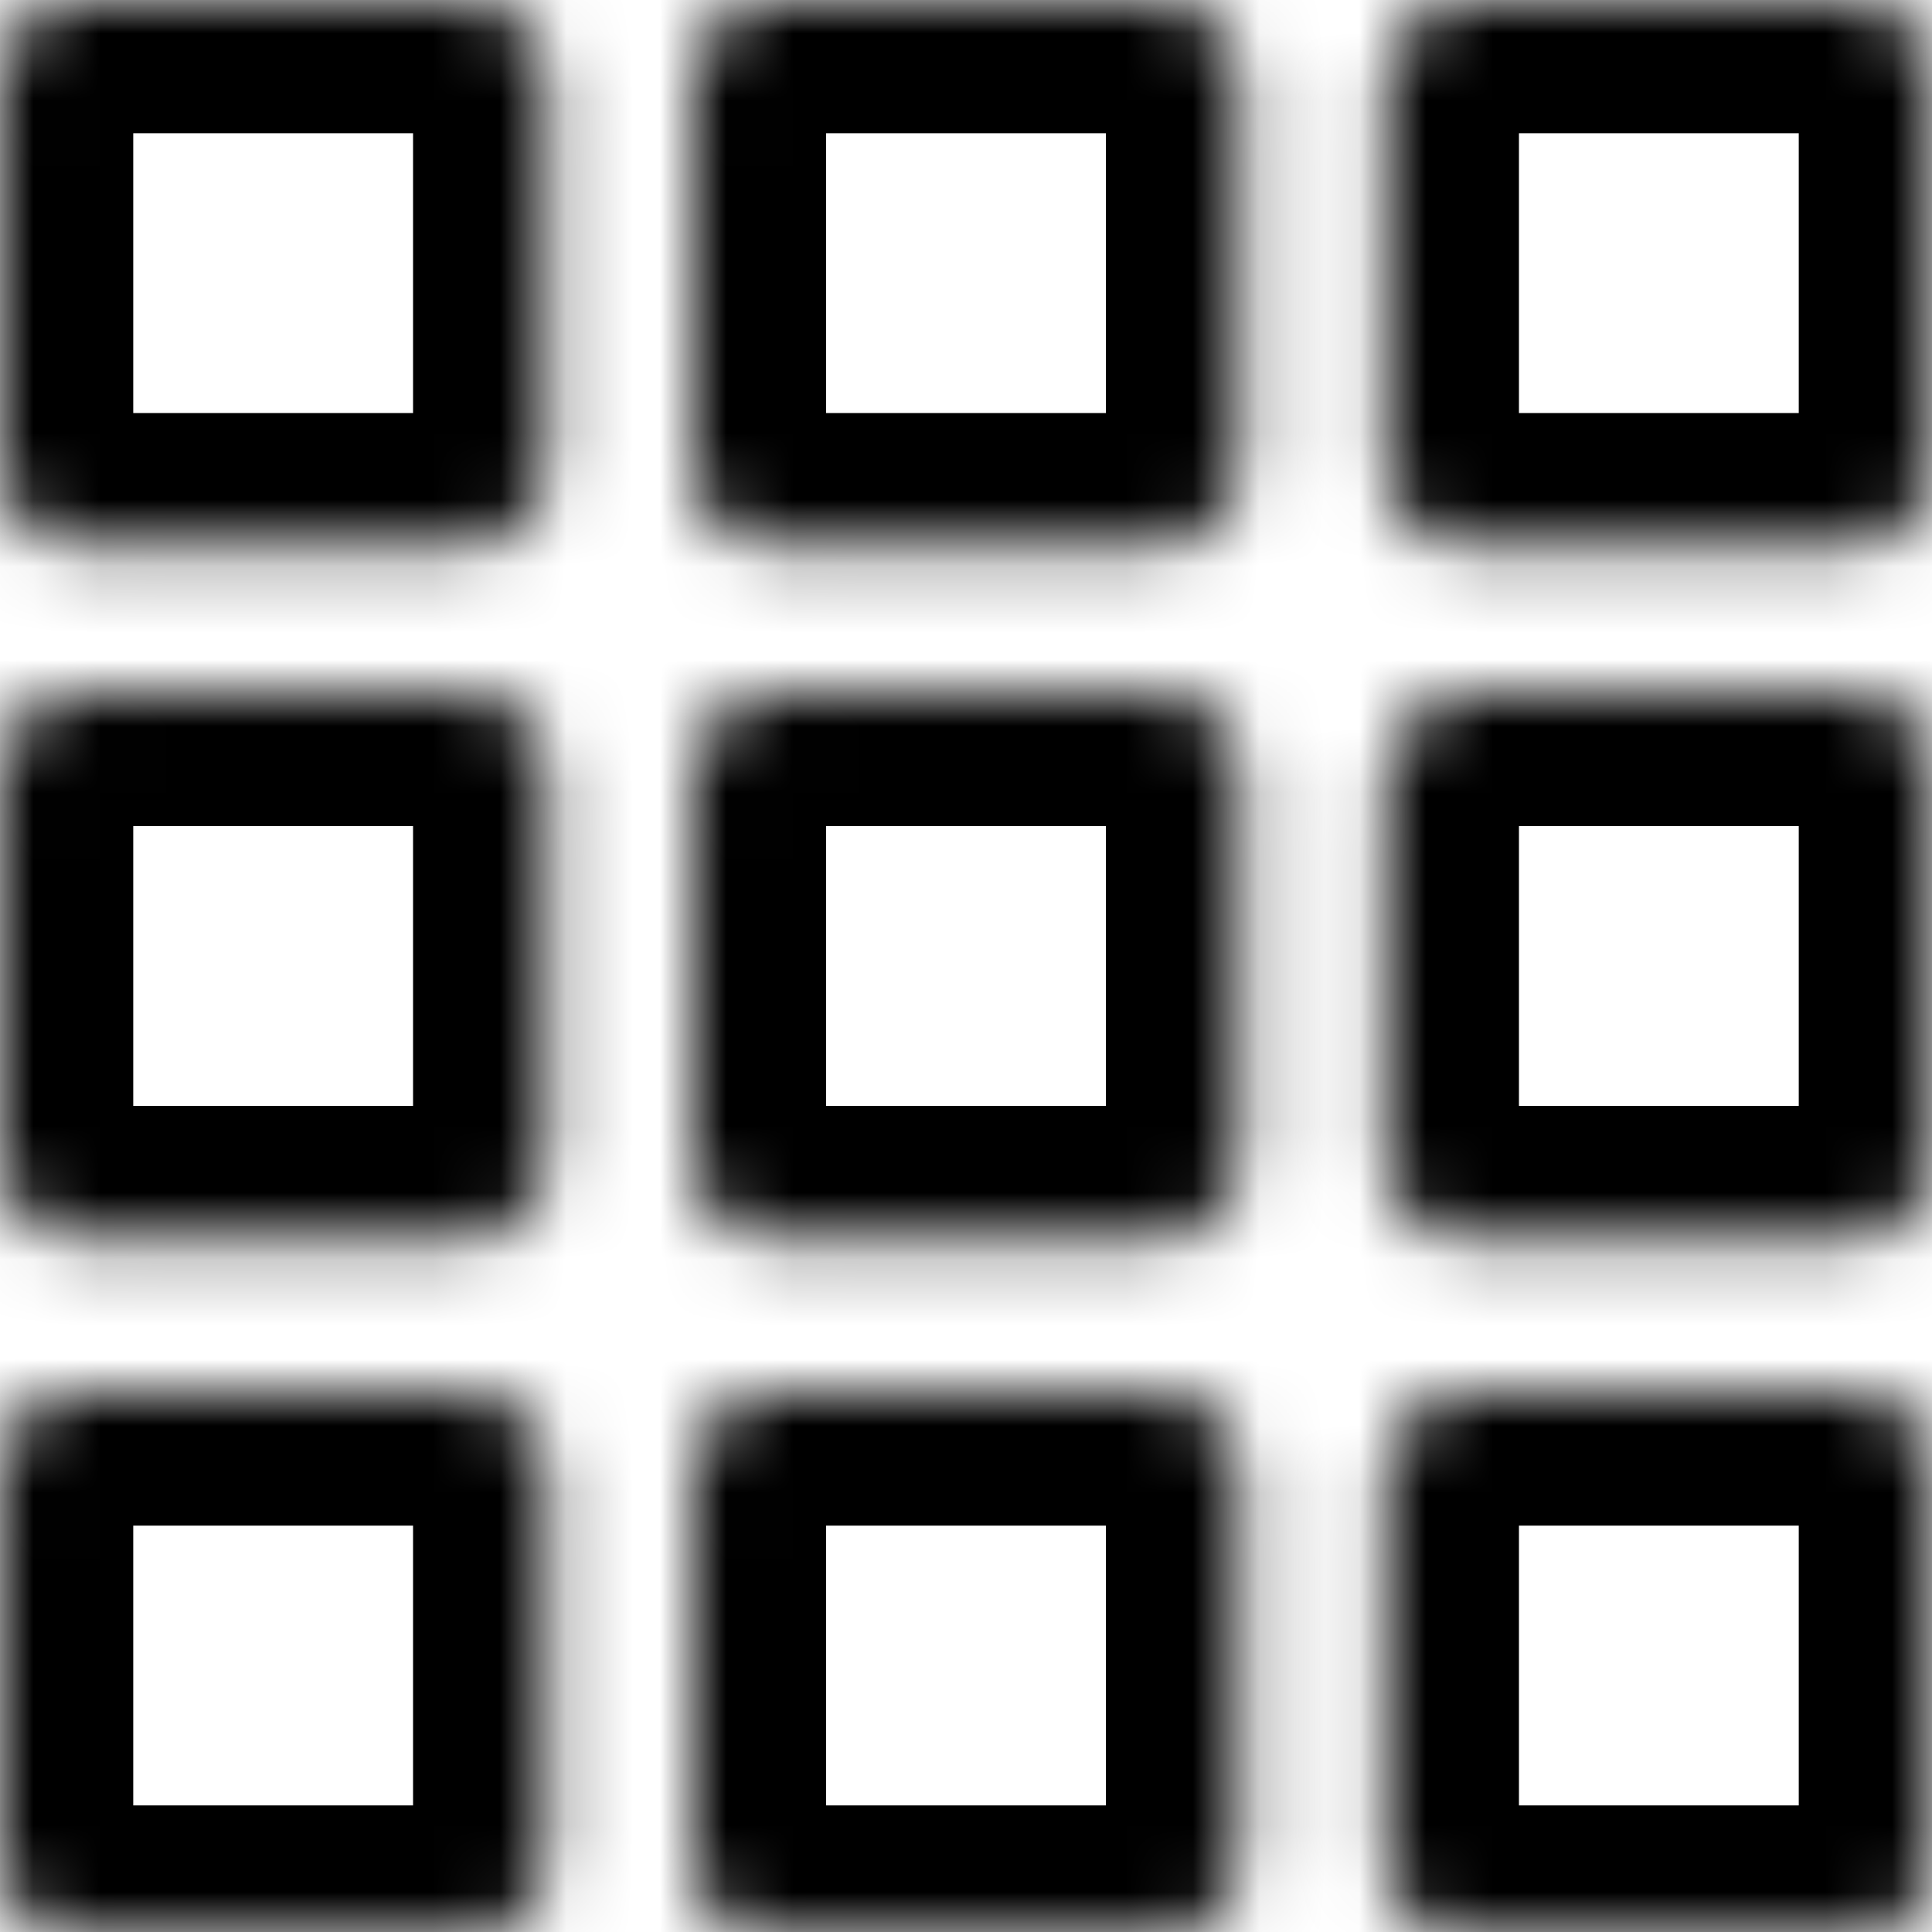
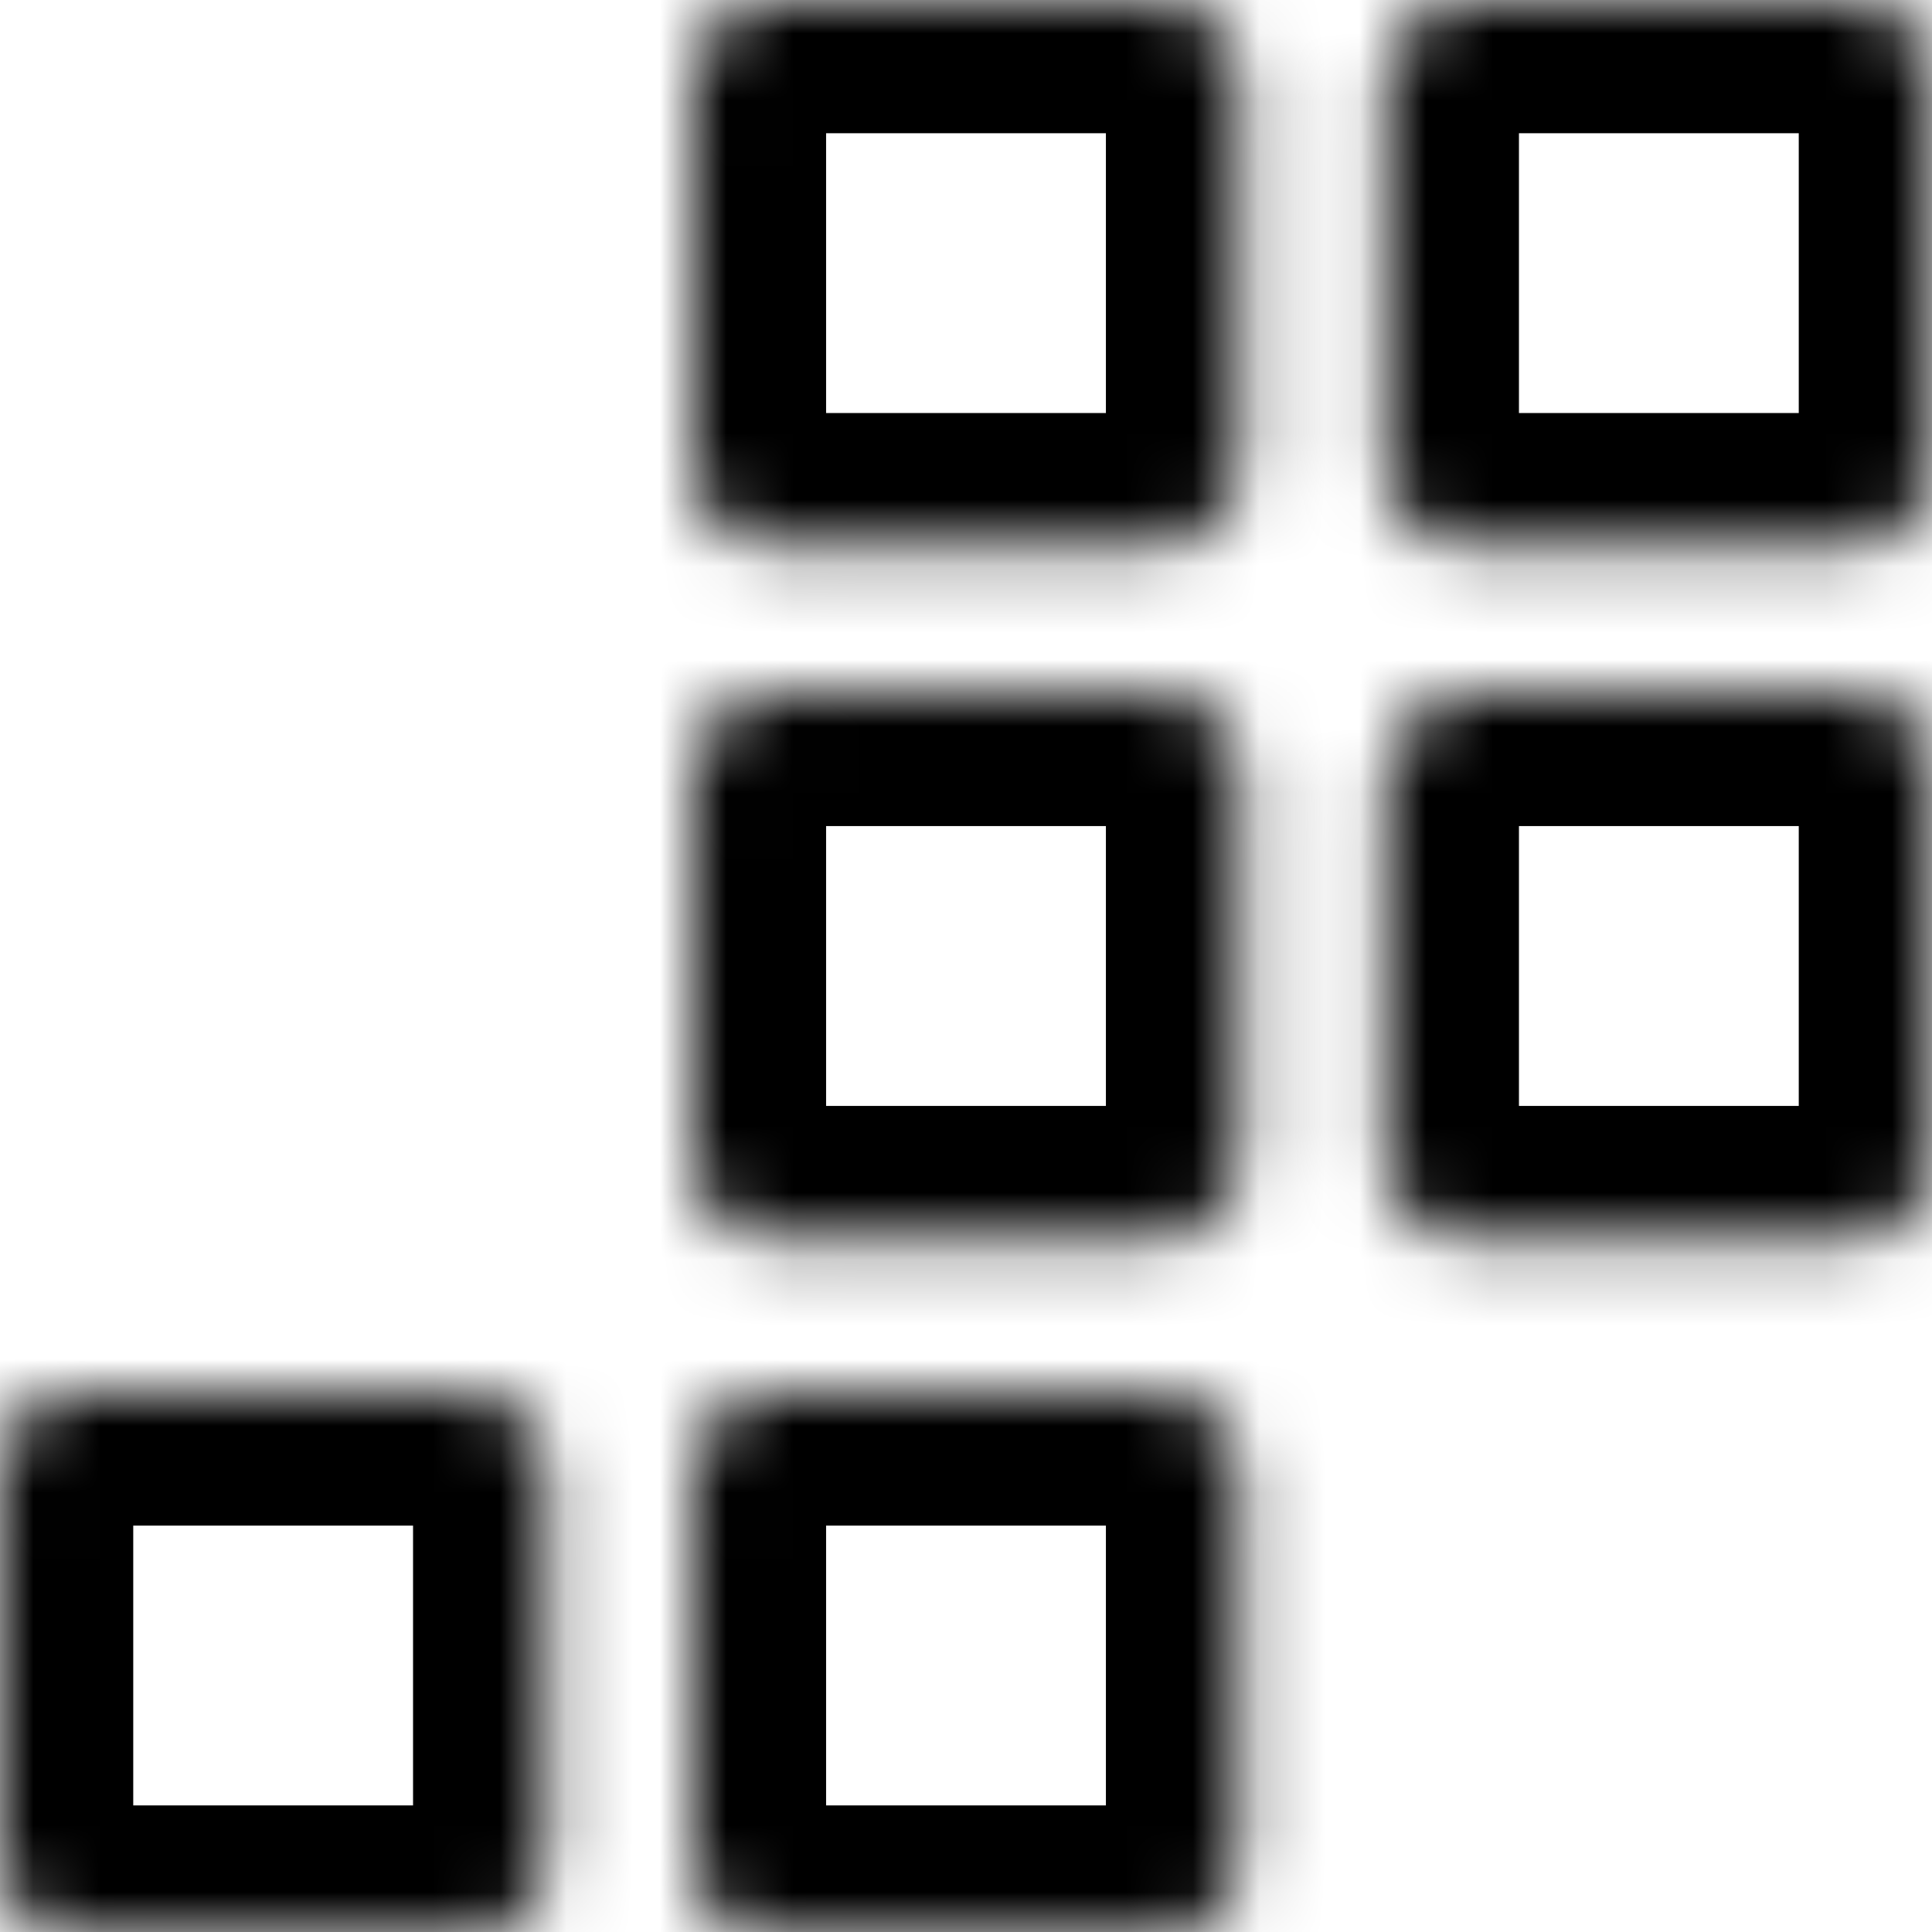
<svg xmlns="http://www.w3.org/2000/svg" version="1.1" id="Layer_1" x="0px" y="0px" viewBox="-2100 1282 29 29" style="enable-background:new -2100 1282 29 29;" xml:space="preserve">
  <style type="text/css">
	.st0{fill:#FFFFFF;filter:url(#Adobe_OpacityMaskFilter);}
	.st1{mask:url(#path-1-inside-1);fill:none;stroke:#000000;stroke-width:4;}
	.st2{fill:#FFFFFF;filter:url(#Adobe_OpacityMaskFilter_1_);}
	.st3{mask:url(#path-2-inside-2);fill:none;stroke:#000000;stroke-width:4;}
	.st4{fill:#FFFFFF;filter:url(#Adobe_OpacityMaskFilter_2_);}
	.st5{mask:url(#path-3-inside-3);fill:none;stroke:#000000;stroke-width:4;}
	.st6{fill:#FFFFFF;filter:url(#Adobe_OpacityMaskFilter_3_);}
	.st7{mask:url(#path-4-inside-4);fill:none;stroke:#000000;stroke-width:4;}
	.st8{fill:#FFFFFF;filter:url(#Adobe_OpacityMaskFilter_4_);}
	.st9{mask:url(#path-5-inside-5);fill:none;stroke:#000000;stroke-width:4;}
	.st10{fill:#FFFFFF;filter:url(#Adobe_OpacityMaskFilter_5_);}
	.st11{mask:url(#path-6-inside-6);fill:none;stroke:#000000;stroke-width:4;}
	.st12{fill:#FFFFFF;filter:url(#Adobe_OpacityMaskFilter_6_);}
	.st13{mask:url(#path-7-inside-7);fill:none;stroke:#000000;stroke-width:4;}
	.st14{fill:#FFFFFF;filter:url(#Adobe_OpacityMaskFilter_7_);}
	.st15{mask:url(#path-8-inside-8);fill:none;stroke:#000000;stroke-width:4;}
	.st16{fill:#FFFFFF;filter:url(#Adobe_OpacityMaskFilter_8_);}
	.st17{mask:url(#path-9-inside-9);fill:none;stroke:#000000;stroke-width:4;}
</style>
  <defs>
    <filter id="Adobe_OpacityMaskFilter" filterUnits="userSpaceOnUse" x="-2102" y="1280" width="12.1" height="12.1">
      <feColorMatrix type="matrix" values="1 0 0 0 0  0 1 0 0 0  0 0 1 0 0  0 0 0 1 0" />
    </filter>
  </defs>
  <mask maskUnits="userSpaceOnUse" x="-2102" y="1280" width="12.1" height="12.1" id="path-1-inside-1">
-     <path class="st0" d="M-2098.8,1282h5.8c0.6,0,1.2,0.5,1.2,1.2v5.8c0,0.6-0.5,1.2-1.2,1.2h-5.8c-0.6,0-1.2-0.5-1.2-1.2v-5.8   C-2100,1282.5-2099.5,1282-2098.8,1282z" />
-   </mask>
-   <path class="st1" d="M-2098.8,1282h5.8c0.6,0,1.2,0.5,1.2,1.2v5.8c0,0.6-0.5,1.2-1.2,1.2h-5.8c-0.6,0-1.2-0.5-1.2-1.2v-5.8  C-2100,1282.5-2099.5,1282-2098.8,1282z" />
+     </mask>
  <defs>
    <filter id="Adobe_OpacityMaskFilter_1_" filterUnits="userSpaceOnUse" x="-2091.6" y="1280" width="12.1" height="12.1">
      <feColorMatrix type="matrix" values="1 0 0 0 0  0 1 0 0 0  0 0 1 0 0  0 0 0 1 0" />
    </filter>
  </defs>
  <mask maskUnits="userSpaceOnUse" x="-2091.6" y="1280" width="12.1" height="12.1" id="path-2-inside-2">
    <path class="st2" d="M-2088.4,1282h5.8c0.6,0,1.2,0.5,1.2,1.2v5.8c0,0.6-0.5,1.2-1.2,1.2h-5.8c-0.6,0-1.2-0.5-1.2-1.2v-5.8   C-2089.6,1282.5-2089,1282-2088.4,1282z" />
  </mask>
  <path class="st3" d="M-2088.4,1282h5.8c0.6,0,1.2,0.5,1.2,1.2v5.8c0,0.6-0.5,1.2-1.2,1.2h-5.8c-0.6,0-1.2-0.5-1.2-1.2v-5.8  C-2089.6,1282.5-2089,1282-2088.4,1282z" />
  <defs>
    <filter id="Adobe_OpacityMaskFilter_2_" filterUnits="userSpaceOnUse" x="-2081.1" y="1280" width="12.1" height="12.1">
      <feColorMatrix type="matrix" values="1 0 0 0 0  0 1 0 0 0  0 0 1 0 0  0 0 0 1 0" />
    </filter>
  </defs>
  <mask maskUnits="userSpaceOnUse" x="-2081.1" y="1280" width="12.1" height="12.1" id="path-3-inside-3">
    <path class="st4" d="M-2078,1282h5.8c0.6,0,1.2,0.5,1.2,1.2v5.8c0,0.6-0.5,1.2-1.2,1.2h-5.8c-0.6,0-1.2-0.5-1.2-1.2v-5.8   C-2079.1,1282.5-2078.6,1282-2078,1282z" />
  </mask>
  <path class="st5" d="M-2078,1282h5.8c0.6,0,1.2,0.5,1.2,1.2v5.8c0,0.6-0.5,1.2-1.2,1.2h-5.8c-0.6,0-1.2-0.5-1.2-1.2v-5.8  C-2079.1,1282.5-2078.6,1282-2078,1282z" />
  <defs>
    <filter id="Adobe_OpacityMaskFilter_3_" filterUnits="userSpaceOnUse" x="-2102" y="1290.4" width="12.1" height="12.1">
      <feColorMatrix type="matrix" values="1 0 0 0 0  0 1 0 0 0  0 0 1 0 0  0 0 0 1 0" />
    </filter>
  </defs>
  <mask maskUnits="userSpaceOnUse" x="-2102" y="1290.4" width="12.1" height="12.1" id="path-4-inside-4">
-     <path class="st6" d="M-2098.8,1292.4h5.8c0.6,0,1.2,0.5,1.2,1.2v5.8c0,0.6-0.5,1.2-1.2,1.2h-5.8c-0.6,0-1.2-0.5-1.2-1.2v-5.8   C-2100,1293-2099.5,1292.4-2098.8,1292.4z" />
-   </mask>
+     </mask>
  <path class="st7" d="M-2098.8,1292.4h5.8c0.6,0,1.2,0.5,1.2,1.2v5.8c0,0.6-0.5,1.2-1.2,1.2h-5.8c-0.6,0-1.2-0.5-1.2-1.2v-5.8  C-2100,1293-2099.5,1292.4-2098.8,1292.4z" />
  <defs>
    <filter id="Adobe_OpacityMaskFilter_4_" filterUnits="userSpaceOnUse" x="-2091.6" y="1290.4" width="12.1" height="12.1">
      <feColorMatrix type="matrix" values="1 0 0 0 0  0 1 0 0 0  0 0 1 0 0  0 0 0 1 0" />
    </filter>
  </defs>
  <mask maskUnits="userSpaceOnUse" x="-2091.6" y="1290.4" width="12.1" height="12.1" id="path-5-inside-5">
    <path class="st8" d="M-2088.4,1292.4h5.8c0.6,0,1.2,0.5,1.2,1.2v5.8c0,0.6-0.5,1.2-1.2,1.2h-5.8c-0.6,0-1.2-0.5-1.2-1.2v-5.8   C-2089.6,1293-2089,1292.4-2088.4,1292.4z" />
  </mask>
  <path class="st9" d="M-2088.4,1292.4h5.8c0.6,0,1.2,0.5,1.2,1.2v5.8c0,0.6-0.5,1.2-1.2,1.2h-5.8c-0.6,0-1.2-0.5-1.2-1.2v-5.8  C-2089.6,1293-2089,1292.4-2088.4,1292.4z" />
  <defs>
    <filter id="Adobe_OpacityMaskFilter_5_" filterUnits="userSpaceOnUse" x="-2081.1" y="1290.4" width="12.1" height="12.1">
      <feColorMatrix type="matrix" values="1 0 0 0 0  0 1 0 0 0  0 0 1 0 0  0 0 0 1 0" />
    </filter>
  </defs>
  <mask maskUnits="userSpaceOnUse" x="-2081.1" y="1290.4" width="12.1" height="12.1" id="path-6-inside-6">
    <path class="st10" d="M-2078,1292.4h5.8c0.6,0,1.2,0.5,1.2,1.2v5.8c0,0.6-0.5,1.2-1.2,1.2h-5.8c-0.6,0-1.2-0.5-1.2-1.2v-5.8   C-2079.1,1293-2078.6,1292.4-2078,1292.4z" />
  </mask>
  <path class="st11" d="M-2078,1292.4h5.8c0.6,0,1.2,0.5,1.2,1.2v5.8c0,0.6-0.5,1.2-1.2,1.2h-5.8c-0.6,0-1.2-0.5-1.2-1.2v-5.8  C-2079.1,1293-2078.6,1292.4-2078,1292.4z" />
  <defs>
    <filter id="Adobe_OpacityMaskFilter_6_" filterUnits="userSpaceOnUse" x="-2102" y="1300.9" width="12.1" height="12.1">
      <feColorMatrix type="matrix" values="1 0 0 0 0  0 1 0 0 0  0 0 1 0 0  0 0 0 1 0" />
    </filter>
  </defs>
  <mask maskUnits="userSpaceOnUse" x="-2102" y="1300.9" width="12.1" height="12.1" id="path-7-inside-7">
    <path class="st12" d="M-2098.8,1302.9h5.8c0.6,0,1.2,0.5,1.2,1.2v5.8c0,0.6-0.5,1.2-1.2,1.2h-5.8c-0.6,0-1.2-0.5-1.2-1.2v-5.8   C-2100,1303.4-2099.5,1302.9-2098.8,1302.9z" />
  </mask>
  <path class="st13" d="M-2098.8,1302.9h5.8c0.6,0,1.2,0.5,1.2,1.2v5.8c0,0.6-0.5,1.2-1.2,1.2h-5.8c-0.6,0-1.2-0.5-1.2-1.2v-5.8  C-2100,1303.4-2099.5,1302.9-2098.8,1302.9z" />
  <defs>
    <filter id="Adobe_OpacityMaskFilter_7_" filterUnits="userSpaceOnUse" x="-2091.6" y="1300.9" width="12.1" height="12.1">
      <feColorMatrix type="matrix" values="1 0 0 0 0  0 1 0 0 0  0 0 1 0 0  0 0 0 1 0" />
    </filter>
  </defs>
  <mask maskUnits="userSpaceOnUse" x="-2091.6" y="1300.9" width="12.1" height="12.1" id="path-8-inside-8">
    <path class="st14" d="M-2088.4,1302.9h5.8c0.6,0,1.2,0.5,1.2,1.2v5.8c0,0.6-0.5,1.2-1.2,1.2h-5.8c-0.6,0-1.2-0.5-1.2-1.2v-5.8   C-2089.6,1303.4-2089,1302.9-2088.4,1302.9z" />
  </mask>
  <path class="st15" d="M-2088.4,1302.9h5.8c0.6,0,1.2,0.5,1.2,1.2v5.8c0,0.6-0.5,1.2-1.2,1.2h-5.8c-0.6,0-1.2-0.5-1.2-1.2v-5.8  C-2089.6,1303.4-2089,1302.9-2088.4,1302.9z" />
  <defs>
    <filter id="Adobe_OpacityMaskFilter_8_" filterUnits="userSpaceOnUse" x="-2081.1" y="1300.9" width="12.1" height="12.1">
      <feColorMatrix type="matrix" values="1 0 0 0 0  0 1 0 0 0  0 0 1 0 0  0 0 0 1 0" />
    </filter>
  </defs>
  <mask maskUnits="userSpaceOnUse" x="-2081.1" y="1300.9" width="12.1" height="12.1" id="path-9-inside-9">
    <path class="st16" d="M-2078,1302.9h5.8c0.6,0,1.2,0.5,1.2,1.2v5.8c0,0.6-0.5,1.2-1.2,1.2h-5.8c-0.6,0-1.2-0.5-1.2-1.2v-5.8   C-2079.1,1303.4-2078.6,1302.9-2078,1302.9z" />
  </mask>
-   <path class="st17" d="M-2078,1302.9h5.8c0.6,0,1.2,0.5,1.2,1.2v5.8c0,0.6-0.5,1.2-1.2,1.2h-5.8c-0.6,0-1.2-0.5-1.2-1.2v-5.8  C-2079.1,1303.4-2078.6,1302.9-2078,1302.9z" />
</svg>